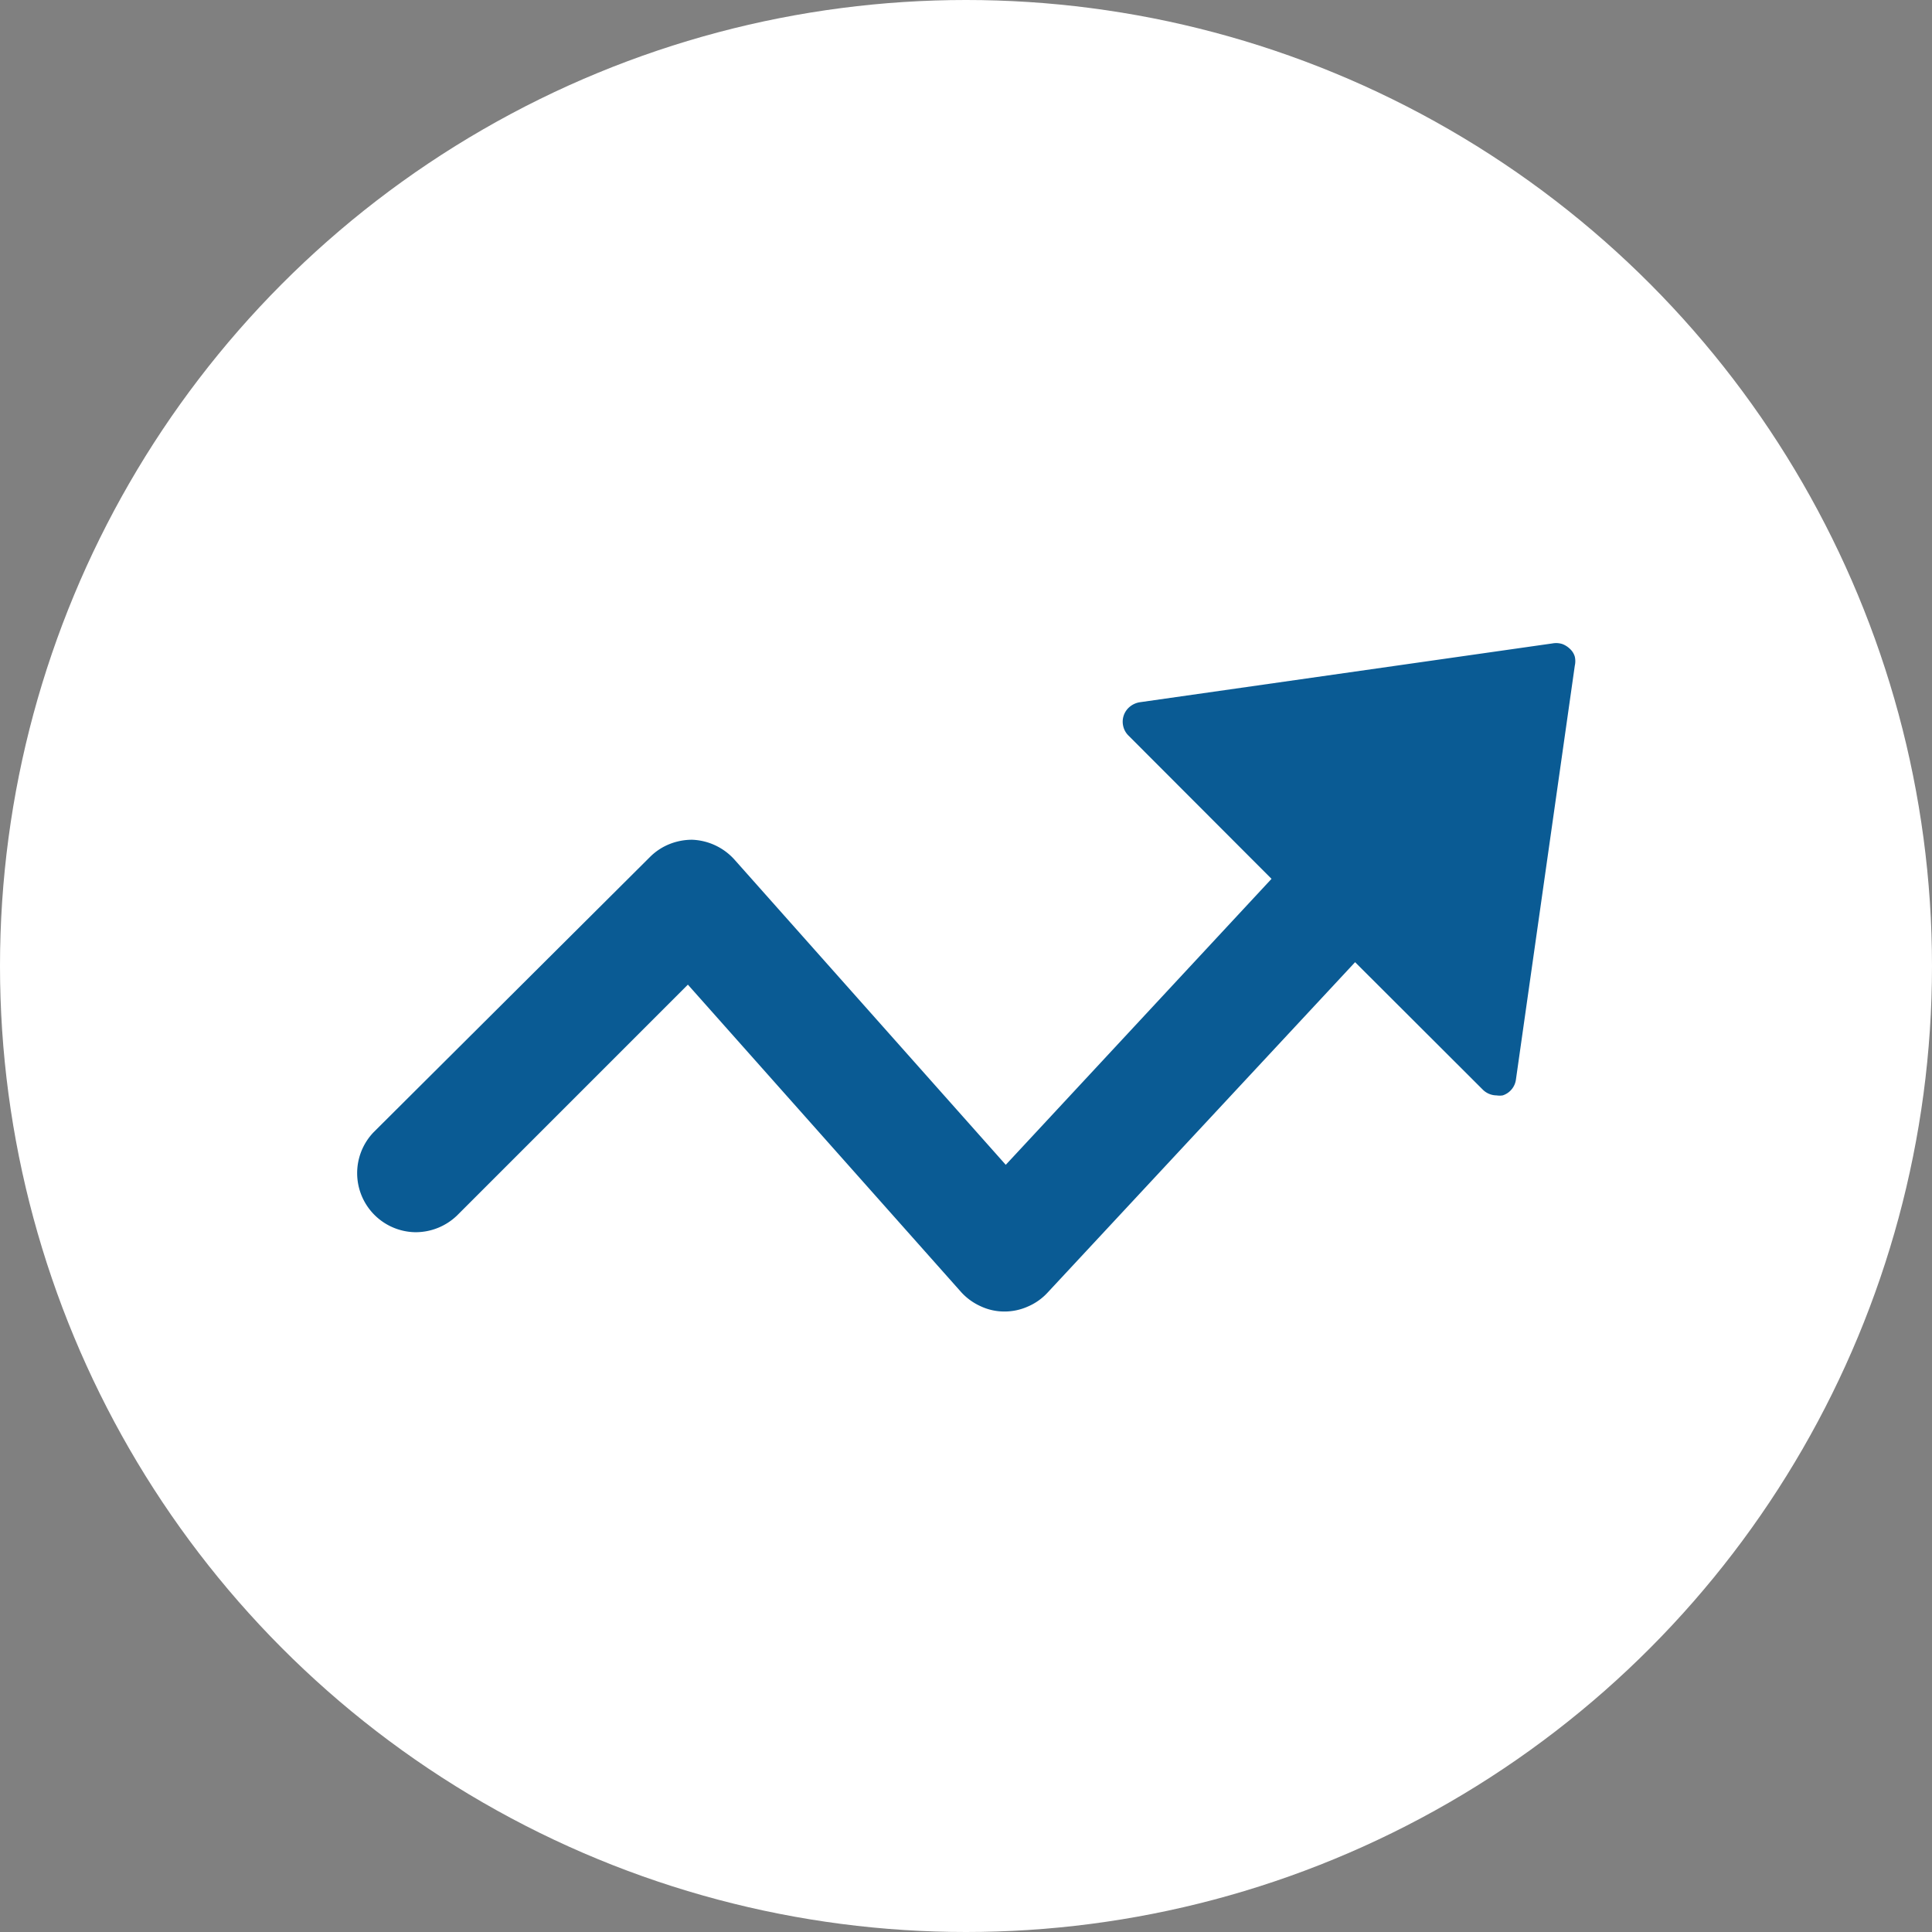
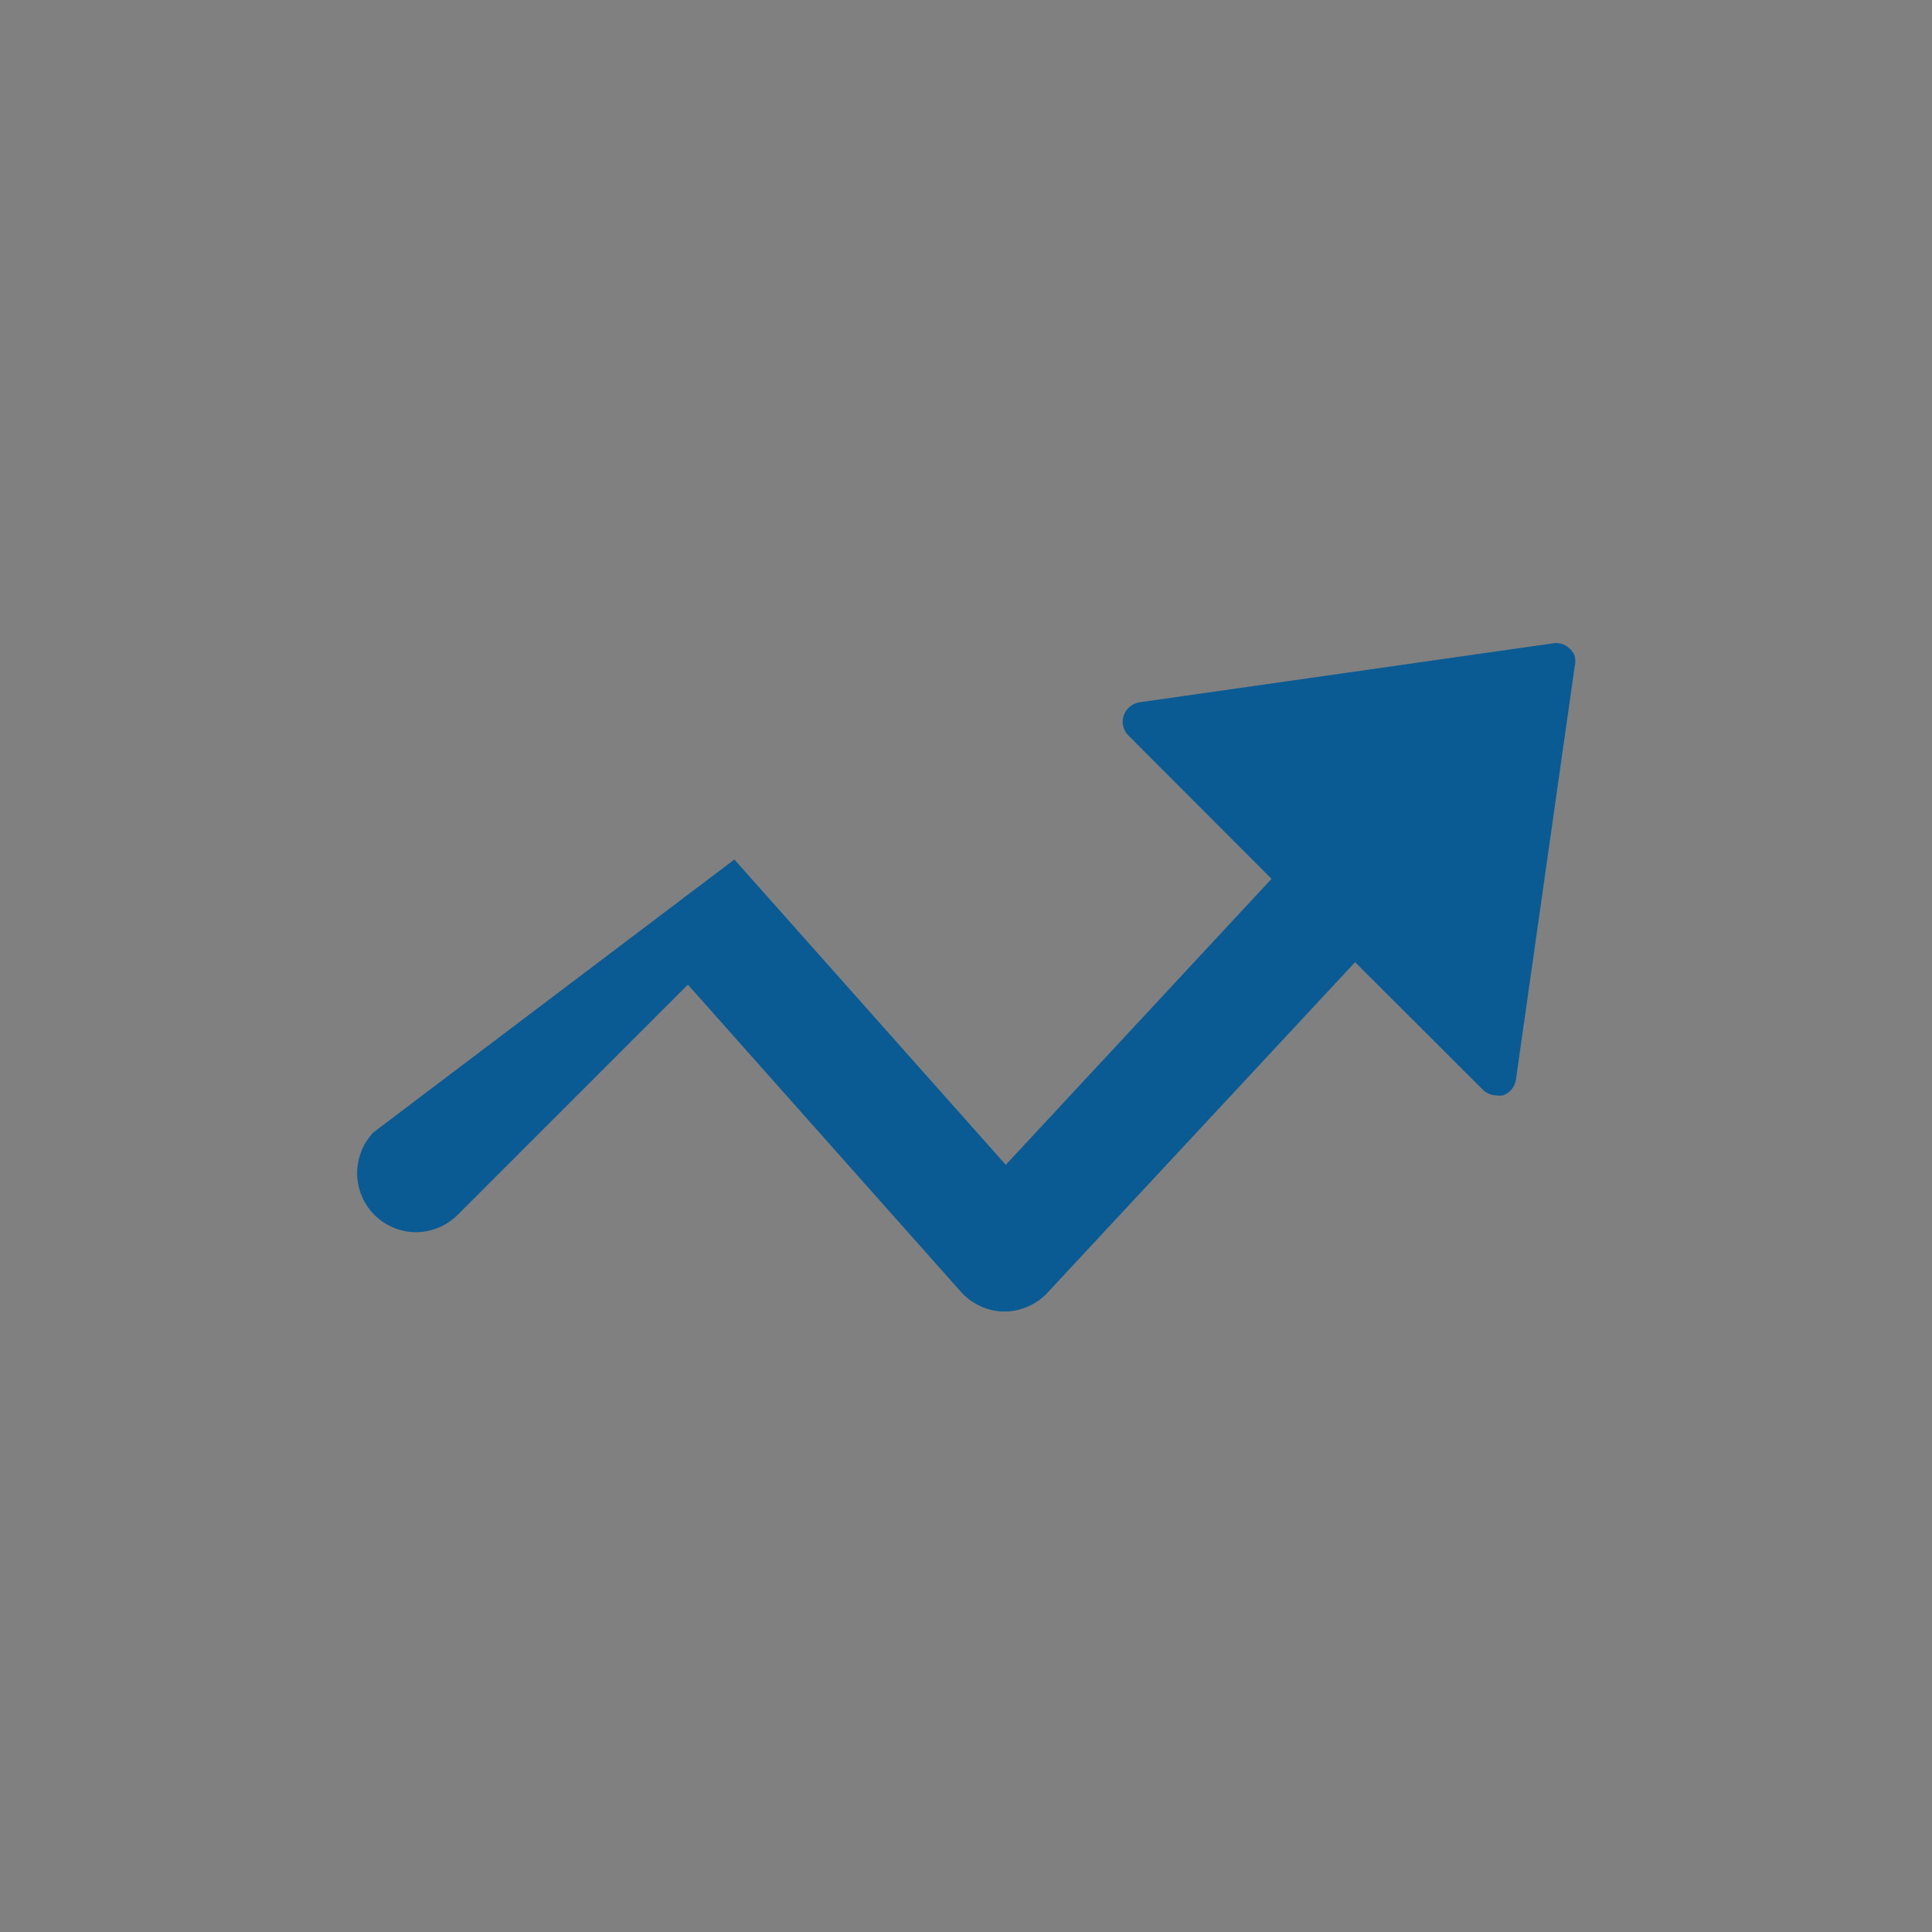
<svg xmlns="http://www.w3.org/2000/svg" id="Layer_1" data-name="Layer 1" viewBox="0 0 86 86">
  <rect x="0" y="0" width="86" height="86" fill="#808080" stroke="none" />
  <defs>
    <style>.cls-1{fill:#fff;}.cls-2{fill:#0a5b94;}</style>
  </defs>
-   <circle class="cls-1" cx="43" cy="43" r="43" />
-   <path class="cls-2" d="M69.11,28.64,50.73,31.26a.93.93,0,0,0-.44.2.86.86,0,0,0-.29.87.85.85,0,0,0,.24.42l6.36,6.37L44.77,51.85,32.69,38.26a2.67,2.67,0,0,0-1.88-.88,2.71,2.71,0,0,0-1,.19,2.59,2.59,0,0,0-.88.58L16.63,50.4a2.63,2.63,0,0,0,1.86,4.45,2.66,2.66,0,0,0,1.85-.74L30.62,43.83,42.77,57.5a2.62,2.62,0,0,0,.87.64,2.48,2.48,0,0,0,1.06.24h0a2.54,2.54,0,0,0,1.05-.22,2.56,2.56,0,0,0,.88-.62L60.32,42.83,66,48.5a.88.88,0,0,0,.62.26.86.86,0,0,0,.27,0,.86.86,0,0,0,.59-.71L70.1,29.63a.91.91,0,0,0,0-.4.75.75,0,0,0-.21-.34,1,1,0,0,0-.34-.22A.91.91,0,0,0,69.11,28.64Z" />
+   <path class="cls-2" d="M69.11,28.64,50.73,31.26a.93.93,0,0,0-.44.2.86.86,0,0,0-.29.87.85.85,0,0,0,.24.42l6.36,6.37L44.77,51.85,32.69,38.26L16.63,50.4a2.63,2.63,0,0,0,1.86,4.45,2.66,2.66,0,0,0,1.85-.74L30.62,43.83,42.77,57.5a2.62,2.62,0,0,0,.87.64,2.48,2.48,0,0,0,1.06.24h0a2.54,2.54,0,0,0,1.05-.22,2.56,2.56,0,0,0,.88-.62L60.32,42.83,66,48.5a.88.88,0,0,0,.62.26.86.86,0,0,0,.27,0,.86.86,0,0,0,.59-.71L70.1,29.63a.91.91,0,0,0,0-.4.75.75,0,0,0-.21-.34,1,1,0,0,0-.34-.22A.91.91,0,0,0,69.11,28.64Z" />
</svg>